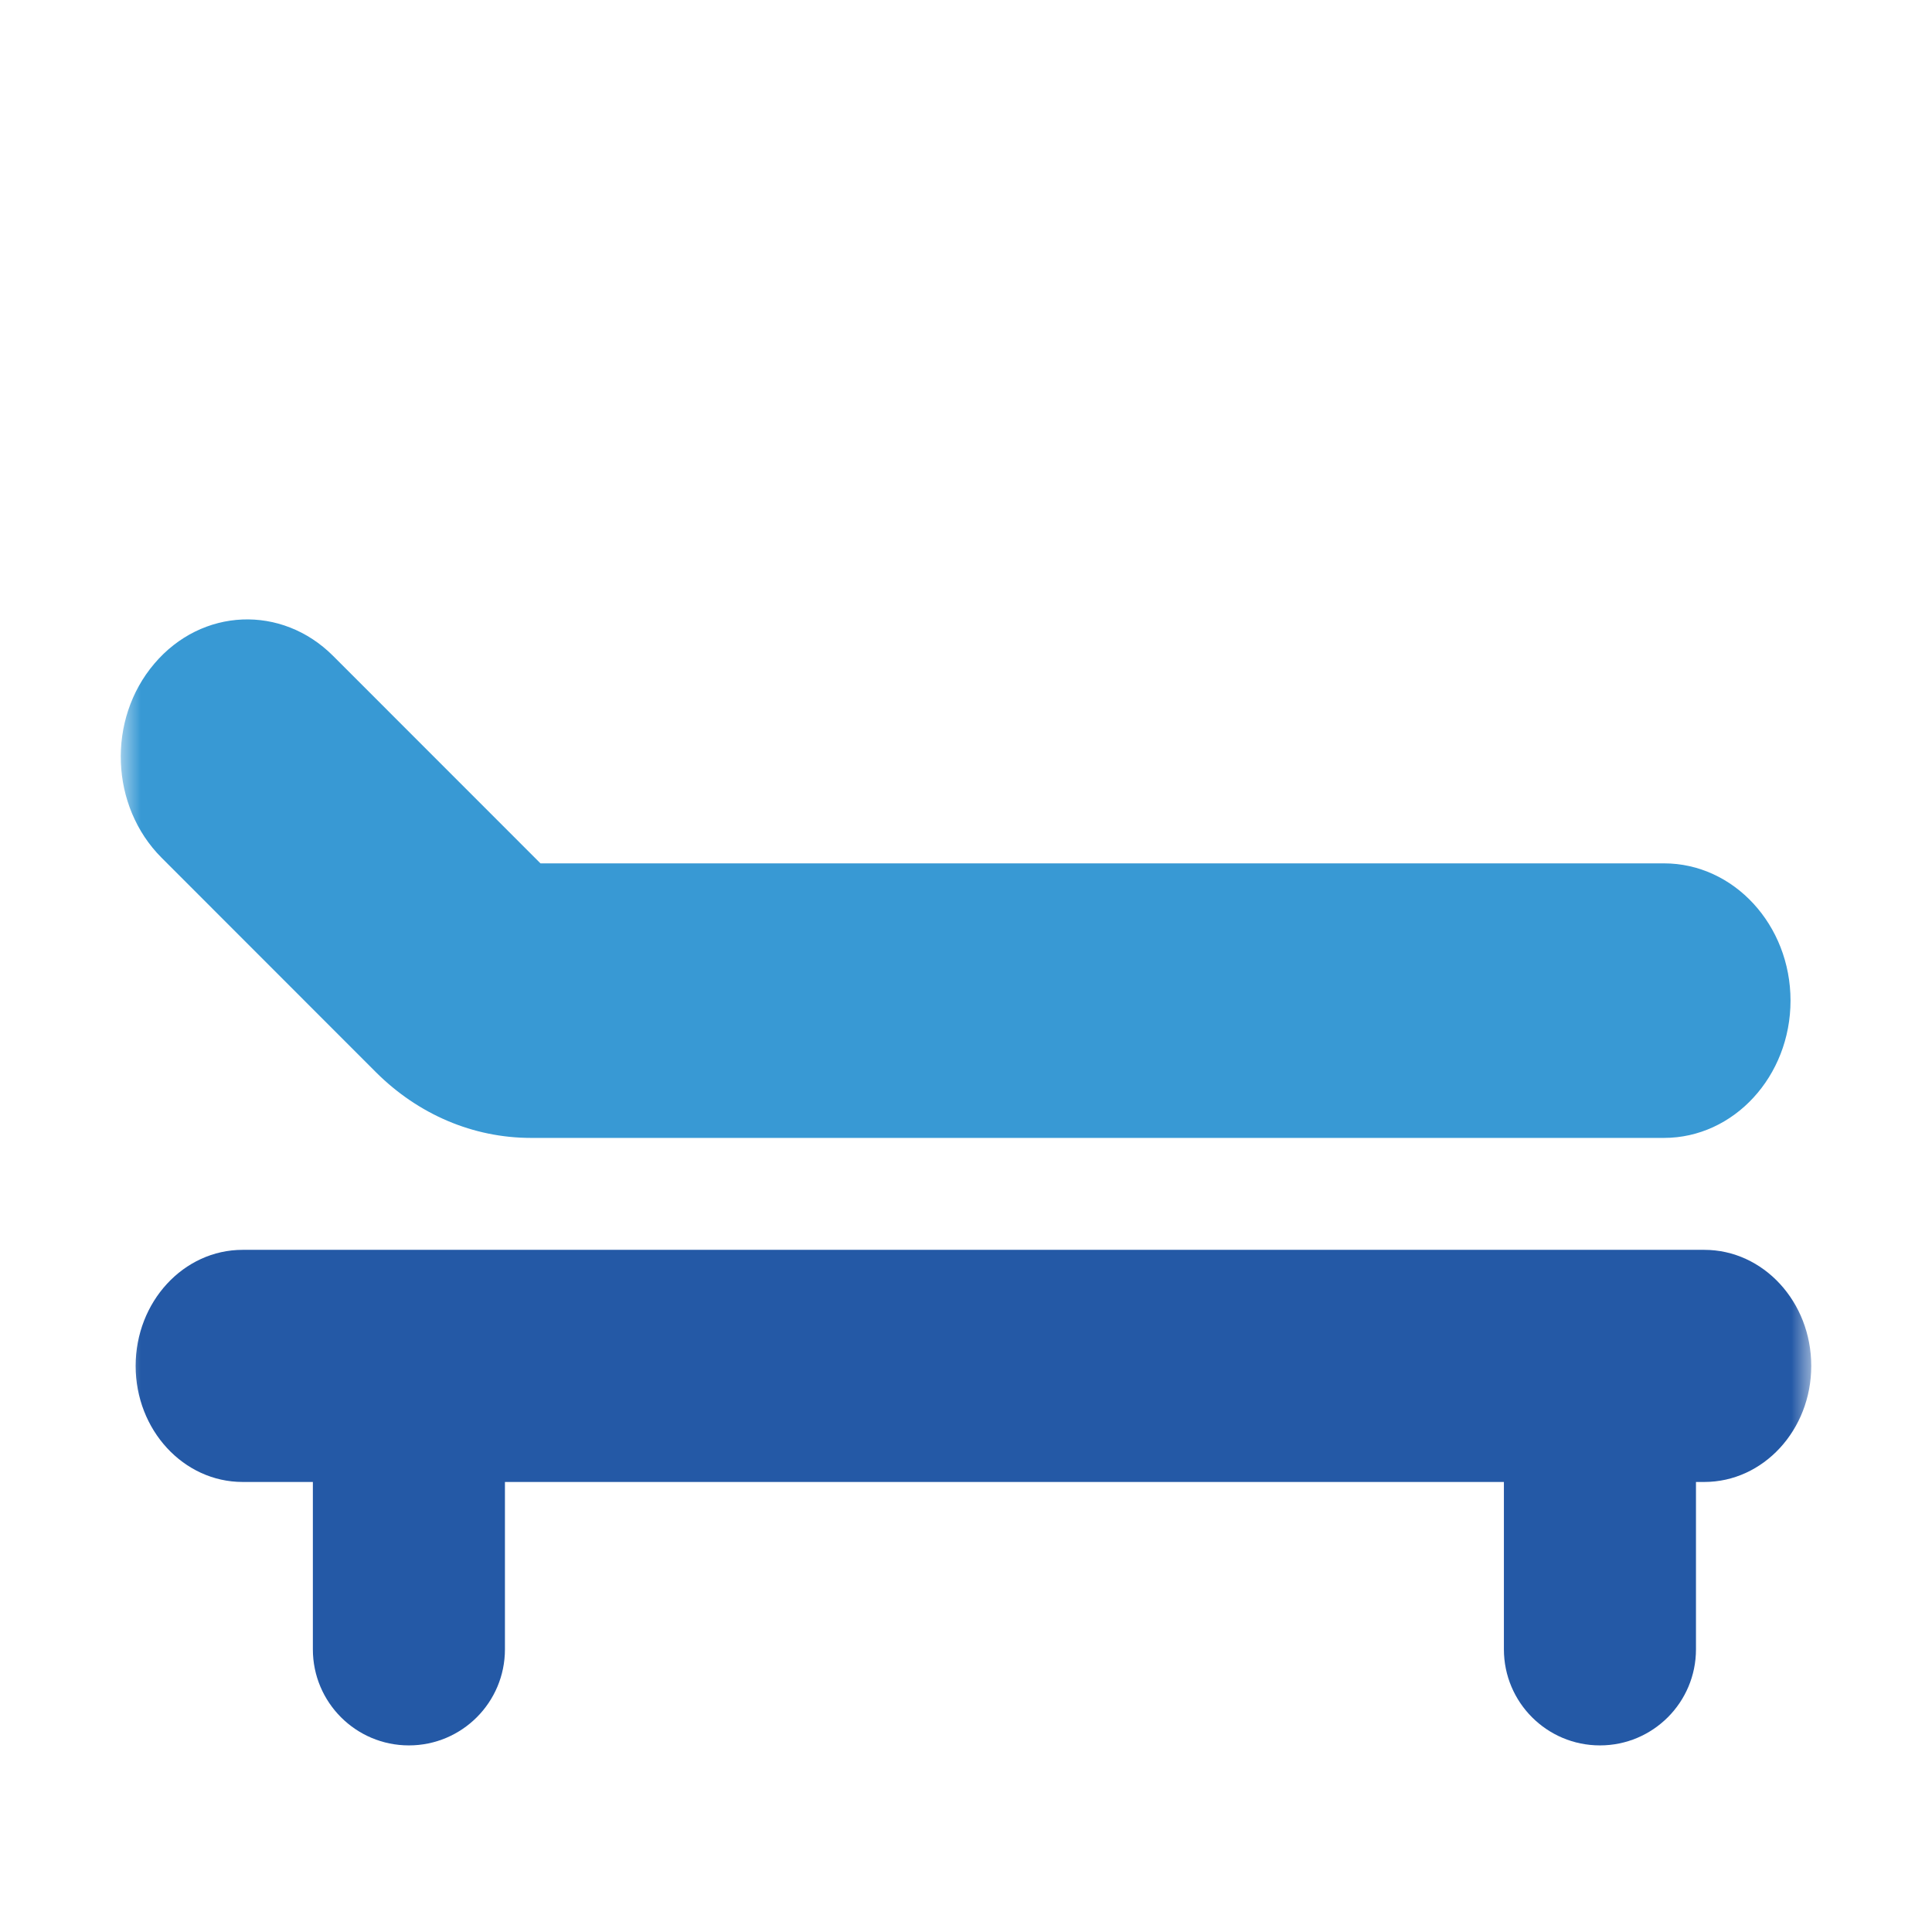
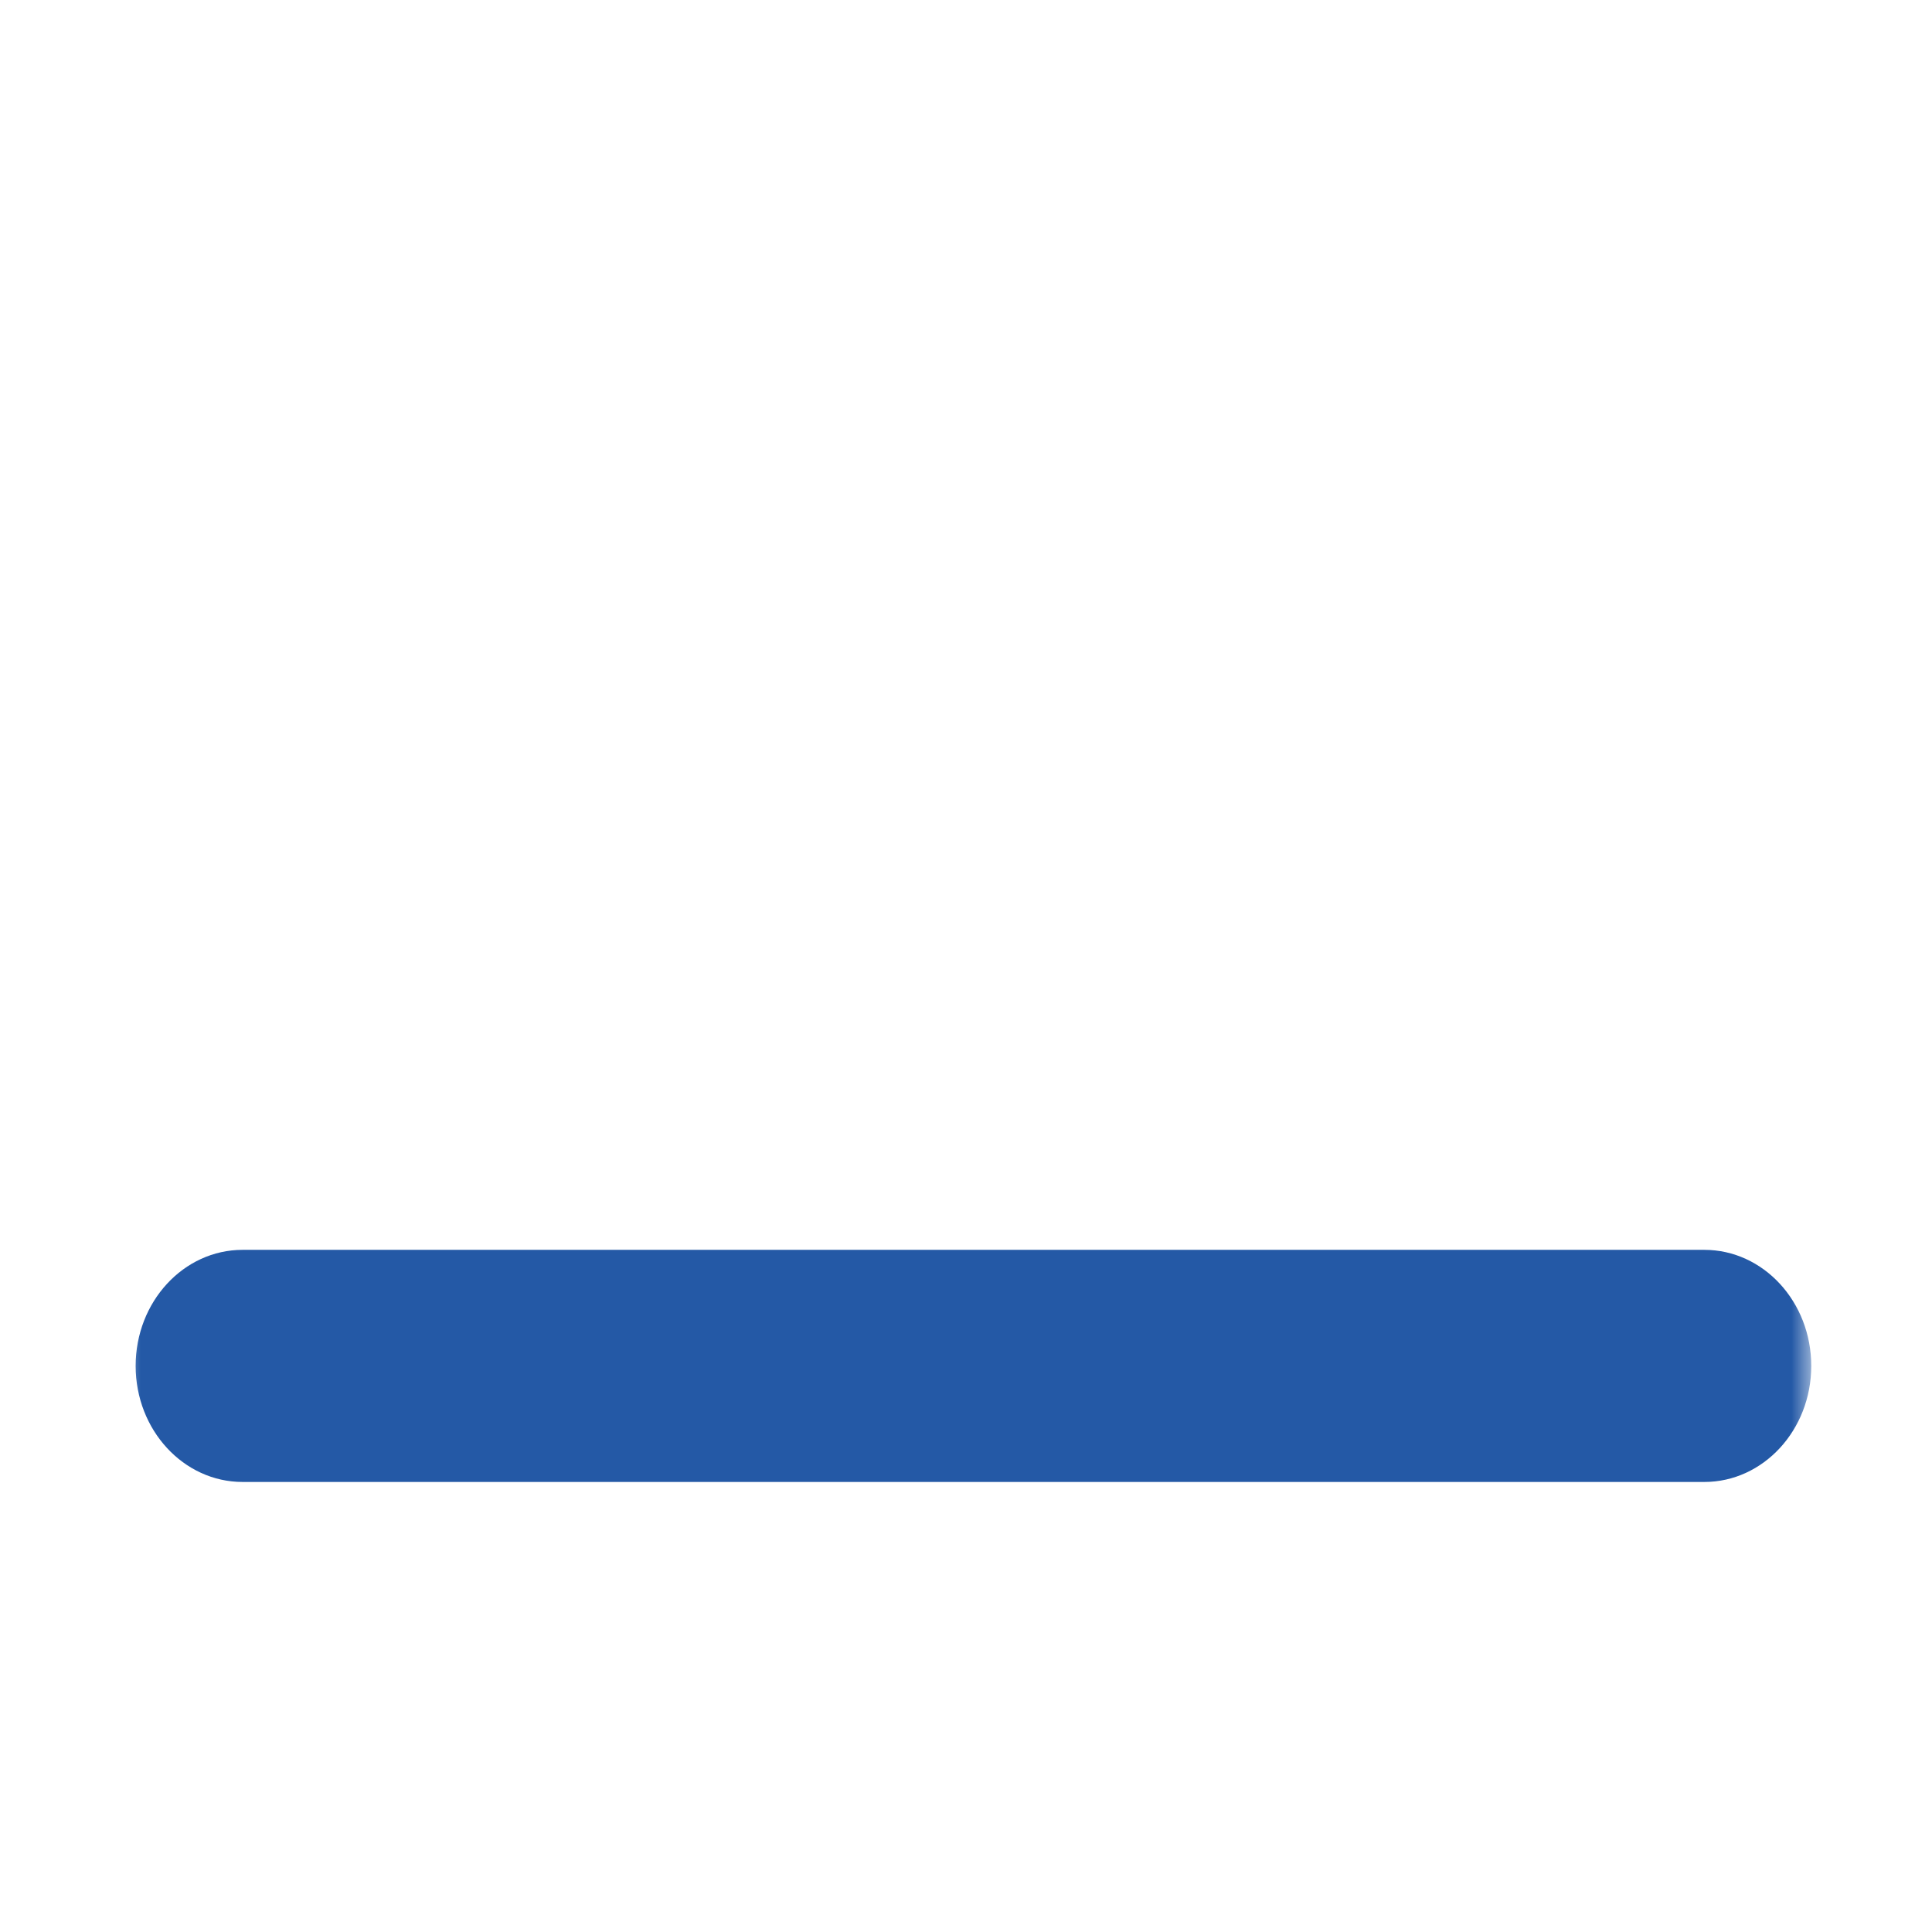
<svg xmlns="http://www.w3.org/2000/svg" width="48" height="48" viewBox="0 0 48 48" fill="none">
  <mask id="mask0_2_4274" style="mask-type:luminance" maskUnits="userSpaceOnUse" x="3" y="3" width="42" height="42">
    <path d="M45 3H3V45H45V3Z" fill="white" />
  </mask>
  <g mask="url(#mask0_2_4274)">
-     <path d="M37.364 34.295C37.364 32.977 38.432 31.909 39.75 31.909C41.068 31.909 42.136 32.977 42.136 34.295V40.977C42.136 42.295 41.068 43.364 39.75 43.364C38.432 43.364 37.364 42.295 37.364 40.977V34.295Z" fill="#2459A6" />
-     <path d="M7.773 34.295C7.773 32.977 8.841 31.909 10.159 31.909C11.477 31.909 12.545 32.977 12.545 34.295V40.977C12.545 42.295 11.477 43.364 10.159 43.364C8.841 43.364 7.773 42.295 7.773 40.977V34.295Z" fill="#2459A6" />
-     <path d="M6.028 31.052C4.56 31.052 3.37 32.343 3.37 33.936C3.37 35.528 4.56 36.819 6.028 36.819H24.185H42.343C43.81 36.819 45 35.528 45 33.936C45 32.343 43.81 31.052 42.343 31.052H6.028Z" fill="#2459A6" />
-     <path d="M4.014 21.31L9.344 26.643C10.398 27.692 11.76 28.271 13.192 28.271H41.342C43.075 28.271 44.485 26.741 44.485 24.86C44.485 22.98 43.075 21.45 41.342 21.45H13.428L8.274 16.294C7.001 15.021 5.015 15.095 3.833 16.49C2.655 17.876 2.737 20.032 4.014 21.31Z" fill="#3899D4" />
+     <path d="M6.028 31.052C4.56 31.052 3.37 32.343 3.37 33.936C3.37 35.528 4.56 36.819 6.028 36.819H42.343C43.81 36.819 45 35.528 45 33.936C45 32.343 43.81 31.052 42.343 31.052H6.028Z" fill="#2459A6" />
  </g>
</svg>